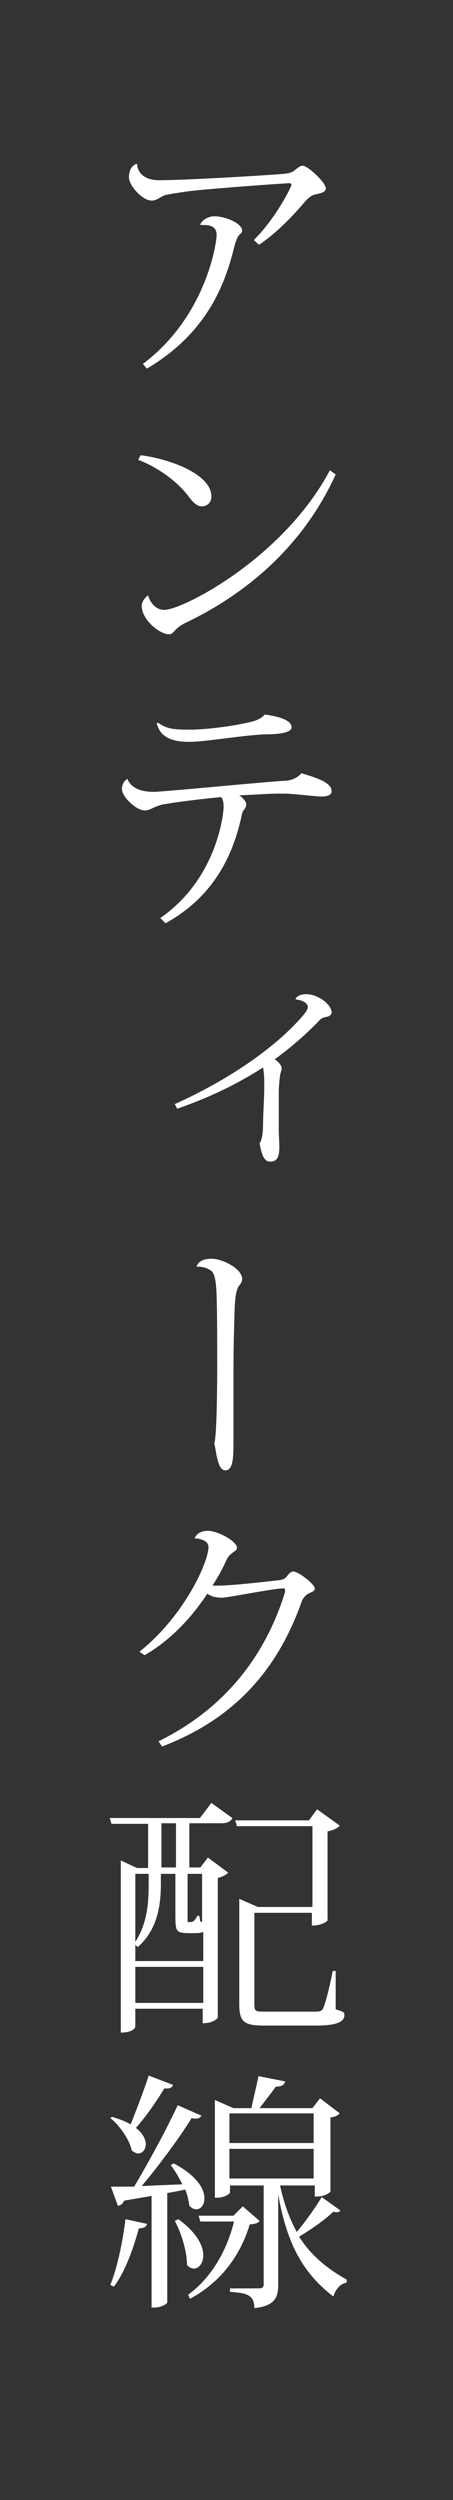
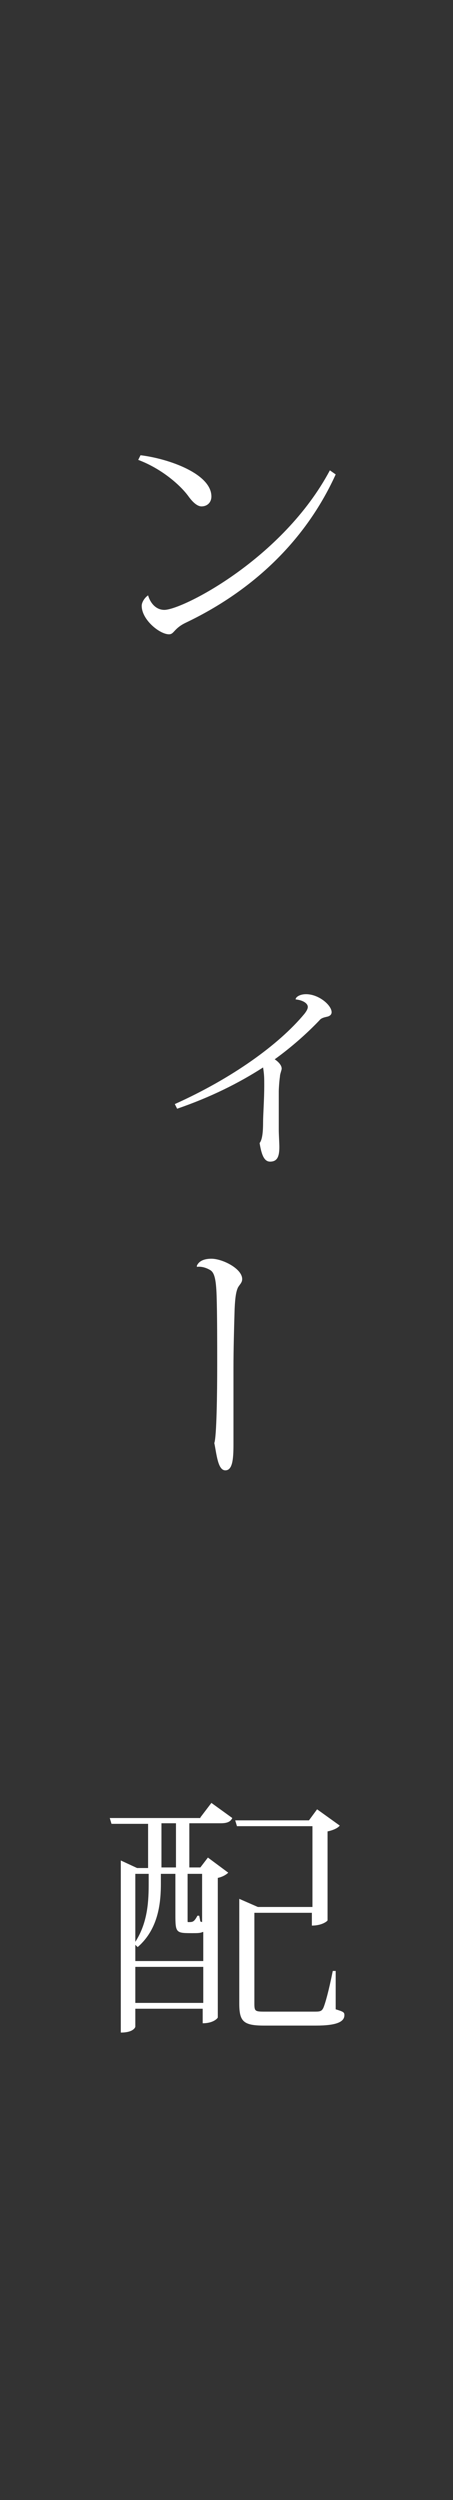
<svg xmlns="http://www.w3.org/2000/svg" version="1.1" id="レイヤー_1" x="0px" y="0px" viewBox="0 0 78 430" style="enable-background:new 0 0 78 430;" xml:space="preserve">
  <rect x="0" y="0" width="78" height="430" fill="#333333" stroke="none" />
  <style type="text/css">
	.st0{fill:#FFFFFF;}
</style>
  <g>
-     <path class="st0" d="M43.7,41.3c4-4,6.5-9.3,6.5-9.5c0-0.1-0.2-0.3-0.3-0.3c-5.1,0.3-15.2,1.1-17.5,1.4c-2,0.3-3.4,0.5-4.1,0.7   c-0.9,0.4-1.3,0.9-2.2,0.9c-1.6,0-3.9-2.6-3.9-4c0-1,0.3-1.8,1.2-2.3l0.2,0c0.1,1.7,1.5,2.8,3.8,2.8c4.3,0,18-0.8,21.5-1.1   c0.9-0.1,1.2-0.2,1.7-0.5c0.6-0.5,1.1-0.9,1.5-0.9c0.9,0,4,2.9,4,3.9c0,0.6-0.7,0.8-1.6,1c-0.7,0.1-1.3,0.5-2,1.3   c-1.8,2.1-4.5,5.1-7.9,7.4L43.7,41.3z M34.5,38.6c0.2-0.6,1.2-1.4,2.4-1.4c1.9,0,4.8,1.2,4.8,2.5c0,0.3-0.3,0.5-0.5,0.7   c-0.3,0.3-0.6,1-0.9,2.2c-1.9,7.8-5.6,15.2-15,20.8l-0.7-0.8c10.9-8.2,12.7-20.8,12.7-22.2c0-1.3-0.9-1.7-2.2-1.7   c-0.2,0-0.4,0-0.6,0L34.5,38.6z" />
    <path class="st0" d="M24.2,78.3c4.9,0.6,12.2,3.2,12.2,7.1c0,1-0.7,1.7-1.7,1.7c-0.9,0-1.8-1.1-2.3-1.8c-1.4-1.9-4.6-4.7-8.6-6.2   L24.2,78.3z M57.8,81.6C52.3,93.7,42.7,102,32,107.1c-2.1,1-2,2-2.9,2c-1.6,0-4.7-2.5-4.7-4.9c0-0.6,0.5-1.4,1.1-1.8   c0.3,1.1,1.2,2.5,2.8,2.5c3.1,0,20.4-8.8,28.5-24L57.8,81.6z" />
-     <path class="st0" d="M21.9,133.9c0.7,1.8,2.6,2.3,4.6,2.3c1.5,0,18.9-1.7,22.4-1.9c1.1,0,2.2-0.4,3-1.3c2.7,0.8,5.2,1.6,5.2,3.1   c0,0.7-0.9,0.9-1.7,0.9c-1,0-3-0.3-6.1-0.5c-0.4,0-0.8,0-1.2,0c-2,0-4.4,0.2-6.9,0.3c0.6,0.4,1.2,1.1,1.2,1.5c0,0.9-0.6,0.8-0.8,2   c-1.6,7.5-5.3,14.2-13.1,18.5l-0.9-0.9c9.7-6.7,10.9-17.8,10.9-19.1c0-0.8-0.1-1.3-0.4-1.7c-2.3,0.2-7.6,0.8-10.2,1.3   c-1.6,0.4-2,1-3,1c-1.4,0-3.9-2.3-3.9-3.7c0-0.6,0.3-1.4,0.8-1.6L21.9,133.9z M27.2,124.3c1.5,1.1,2.8,1.2,5.5,1.2   c2.5,0,6.8-0.5,9.9-1.2c1-0.2,2.2-0.5,3-1.4c2.2,0.3,4.6,0.9,4.6,2.2c0,1-2.5,1.2-4.3,1.2c-3.8,0.1-10.5,1.3-13.3,1.3   c-2.2,0-5-0.4-5.6-3.2L27.2,124.3z" />
    <path class="st0" d="M50.9,171.9c0-0.4,0.7-0.9,1.8-0.9c2.2,0,4.4,1.9,4.4,3.1c0,0.4-0.3,0.7-0.9,0.8c-0.4,0.1-0.9,0.2-1.2,0.6   c-2.2,2.3-4.8,4.6-7.7,6.7c0.6,0.4,1.2,1,1.2,1.6c0,0.3-0.3,0.9-0.3,1.4c-0.1,0.6-0.2,2-0.2,2.5v6.7c0,0.7,0.1,2.2,0.1,2.9   c0,1.7-0.4,2.5-1.6,2.5c-1.1,0-1.5-1.4-1.8-3.2c0.5-0.6,0.6-2.1,0.6-3.6c0-1.2,0.2-4,0.2-6.2c0-1.4,0-1.9-0.2-3.2   c-4.2,2.7-9,5.1-14.8,7.1l-0.4-0.8c9.8-4.4,17.9-10.2,22.3-15.5c0.4-0.5,0.6-0.9,0.6-1.2C53,172.5,52,172,50.9,171.9L50.9,171.9z" />
    <path class="st0" d="M40.2,248.5c0,2.6-0.2,4.4-1.4,4.4h0c-1.3,0-1.5-2.8-1.9-4.7c0.4-1,0.5-8.6,0.5-13.4c0-3.6,0-8.7-0.1-11.9   c-0.1-3-0.4-4.1-1.2-4.5c-0.7-0.4-1.5-0.6-2.2-0.5l0-0.2c0.4-0.9,1.4-1.2,2.5-1.2c1.9,0,5.3,1.7,5.3,3.5c0,0.6-0.4,0.9-0.7,1.4   c-0.3,0.6-0.5,1.5-0.6,3.7c-0.1,3.4-0.2,6.9-0.2,10.2L40.2,248.5z" />
-     <path class="st0" d="M24,284.1c7.8-6.2,11.9-15.5,11.9-18c0-1.3-1.9-1.5-2.4-1.5c0.3-0.7,1-1.3,2.3-1.3c1.7,0,5,1.8,5,2.9   c0,0.5-0.5,0.6-0.9,1c-0.3,0.2-0.6,0.5-0.9,1.1c-0.6,1.4-1.5,3-2.4,4.4c1.9,0.2,8.7-0.6,11.4-0.9c0.9-0.1,1.2-0.4,1.5-0.8   c0.3-0.4,0.6-0.7,1-0.7c0.9,0,3.7,2.2,3.7,2.9c0,0.5-0.5,0.6-1.1,0.9c-0.4,0.2-1,0.8-1.2,1.5c-3.8,10.6-10.6,19.7-24,24.8l-0.6-0.9   c11.6-5.7,18.4-14.9,21.7-25.4c0.1-0.3,0.1-0.5,0.1-0.6c0-0.2-0.1-0.3-0.3-0.3c-1.7,0-9.5,1.6-10.6,1.6c-1.2,0-2-0.3-2.5-0.7   c-2.5,3.8-6,7.8-10.8,10.6L24,284.1z" />
    <path class="st0" d="M34.5,312.6l1.9-2.5l3.6,2.6c-0.3,0.6-0.8,0.9-2,0.9h-5.4v7.6h1.9l1.3-1.7l3.5,2.6c-0.3,0.3-0.9,0.7-1.8,0.9   v24c0,0.1-0.7,1-2.6,1v-2.5H23.3v3.1c0,0-0.2,1-2.5,1V320l2.8,1.3h1.9v-7.6h-6.3l-0.3-1H34.5z M34.9,332.3   c-0.4,0.2-0.9,0.2-1.7,0.2c-2.9,0-3,0-3-3.2v-7h-2.5v1.6c0,3.1-0.3,7.8-4,11l-0.4-0.4v2.8h11.7V332.3z M25.6,322.3h-2.3V334   c2.2-3.4,2.3-7.2,2.3-10.1V322.3z M23.3,344.5h11.7v-6.2H23.3V344.5z M30.3,321.2v-7.6h-2.5v7.6H30.3z M34.9,322.3h-2.6v7.9   c0,0.4,0,0.4,0.1,0.4c0.8,0,1,0,1.6-1.1h0.3l0.2,1l0.3,0.1V322.3z M57.8,338.9l0,6.7c1.3,0.4,1.5,0.5,1.5,1c0,1.1-1.2,1.8-4.9,1.8   h-8.9c-3.6,0-4.3-0.7-4.3-3.8v-18l3.2,1.4h9.4v-13.9H40.8l-0.3-1h12.7l1.4-1.9l3.9,2.8c-0.3,0.4-1.1,0.8-2.1,1v15.3   c0,0.1-0.9,0.9-2.7,0.9v-2.2h-9.9v15.6c0,1.3,0.1,1.4,1.7,1.4h8.6c0.9,0,1.3,0,1.6-0.7c0.3-0.7,0.9-2.8,1.6-6.3H57.8z" />
-     <path class="st0" d="M19.3,364.1c1.3,0.4,2.4,0.8,3.2,1.3c0.9-2.3,2.2-5.6,3.1-8.4l4.2,1.6c-0.2,0.5-0.6,0.7-1.5,0.6   c-1.4,2.3-3.2,4.9-4.9,6.8c1.2,0.9,1.7,2,1.7,2.8c0,0.9-0.6,1.6-1.3,1.6c-0.3,0-0.7-0.2-1.1-0.5c-0.4-1.9-2.1-4.3-3.7-5.6   L19.3,364.1z M25.3,382.5c-0.1,0.5-0.4,0.7-1.4,0.8c-1,3.7-2.5,7.7-4.3,10L19,393c1.1-2.7,2.1-7.1,2.6-11.3L25.3,382.5z    M34.7,363.9c-0.2,0.3-0.5,0.5-0.9,0.5c-0.2,0-0.5,0-0.8-0.1c-2.1,3.4-5.5,8-8.6,11.7c2.1-0.1,4.5-0.2,7-0.3   c-0.6-1.2-1.3-2.4-2-3.3l0.5-0.3c4,2.1,5.3,4.4,5.3,6c0,1.1-0.6,1.9-1.4,1.9c-0.4,0-0.8-0.2-1.2-0.6c-0.1-0.8-0.3-1.8-0.7-2.8   c-0.9,0.2-1.9,0.4-3.1,0.6V396c0,0.2-0.9,0.9-2.3,0.9h-0.4v-19.2l-4.7,0.8c-0.3,0.6-0.6,0.8-1.1,0.9l-1.2-3.3c0.9,0,2.4,0,4,0   c2.5-4.2,5.6-9.9,7.5-14L34.7,363.9z M30.7,381.7c3.2,2.3,4.3,4.6,4.3,6.2c0,1.4-0.8,2.3-1.6,2.3c-0.4,0-0.8-0.2-1.2-0.6   c0-2.4-1-5.6-2.1-7.6L30.7,381.7z M41.8,379.5l2.9,2.5c-0.3,0.4-0.7,0.5-1.7,0.6c-1.5,5-4.7,9.8-10.3,12.8l-0.3-0.7   c4.2-3.1,6.7-7.8,7.9-12.6h-5.8l-0.3-1h6L41.8,379.5z M48.2,375.8c0.7,3.3,1.7,5.9,2.9,8.1c1.6-1.9,3.4-4.5,4.3-6l3.2,2.3   c-0.1,0.2-0.3,0.3-0.6,0.3c-0.2,0-0.4,0-0.6-0.1c-1.2,1.2-3.7,3-5.9,4.3c2.2,3.5,5.2,5.7,8.2,7.4l0,0.5c-1.1,0.2-1.9,1.1-2.3,2.4   c-4.8-3.7-7.9-8.4-9.5-17.6h0v15.5c0,2.2-0.5,3.7-4.1,4.1c0-2.4-1.5-2.6-4.2-2.8v-0.6h4.9c0.7,0,0.9-0.2,0.9-0.7v-17h-5.8v1.2   c0,0.2-0.9,0.9-2.2,0.9h-0.4v-16.8l3.2,1.4h3.1c0.3-1.6,0.9-3.9,1.2-5.5l4.6,0.9c-0.1,0.6-0.6,0.9-1.6,0.9   c-0.8,1.1-1.9,2.5-2.8,3.7h9.1l1.3-1.7l3.4,2.6c-0.3,0.3-0.7,0.6-1.6,0.7v12.7c0,0.2-1,0.9-2.3,0.9h-0.4v-1.9H48.2z M53.9,363.5   H39.5v5.1h14.5V363.5z M39.5,374.7h14.5v-5.1H39.5V374.7z" />
  </g>
</svg>